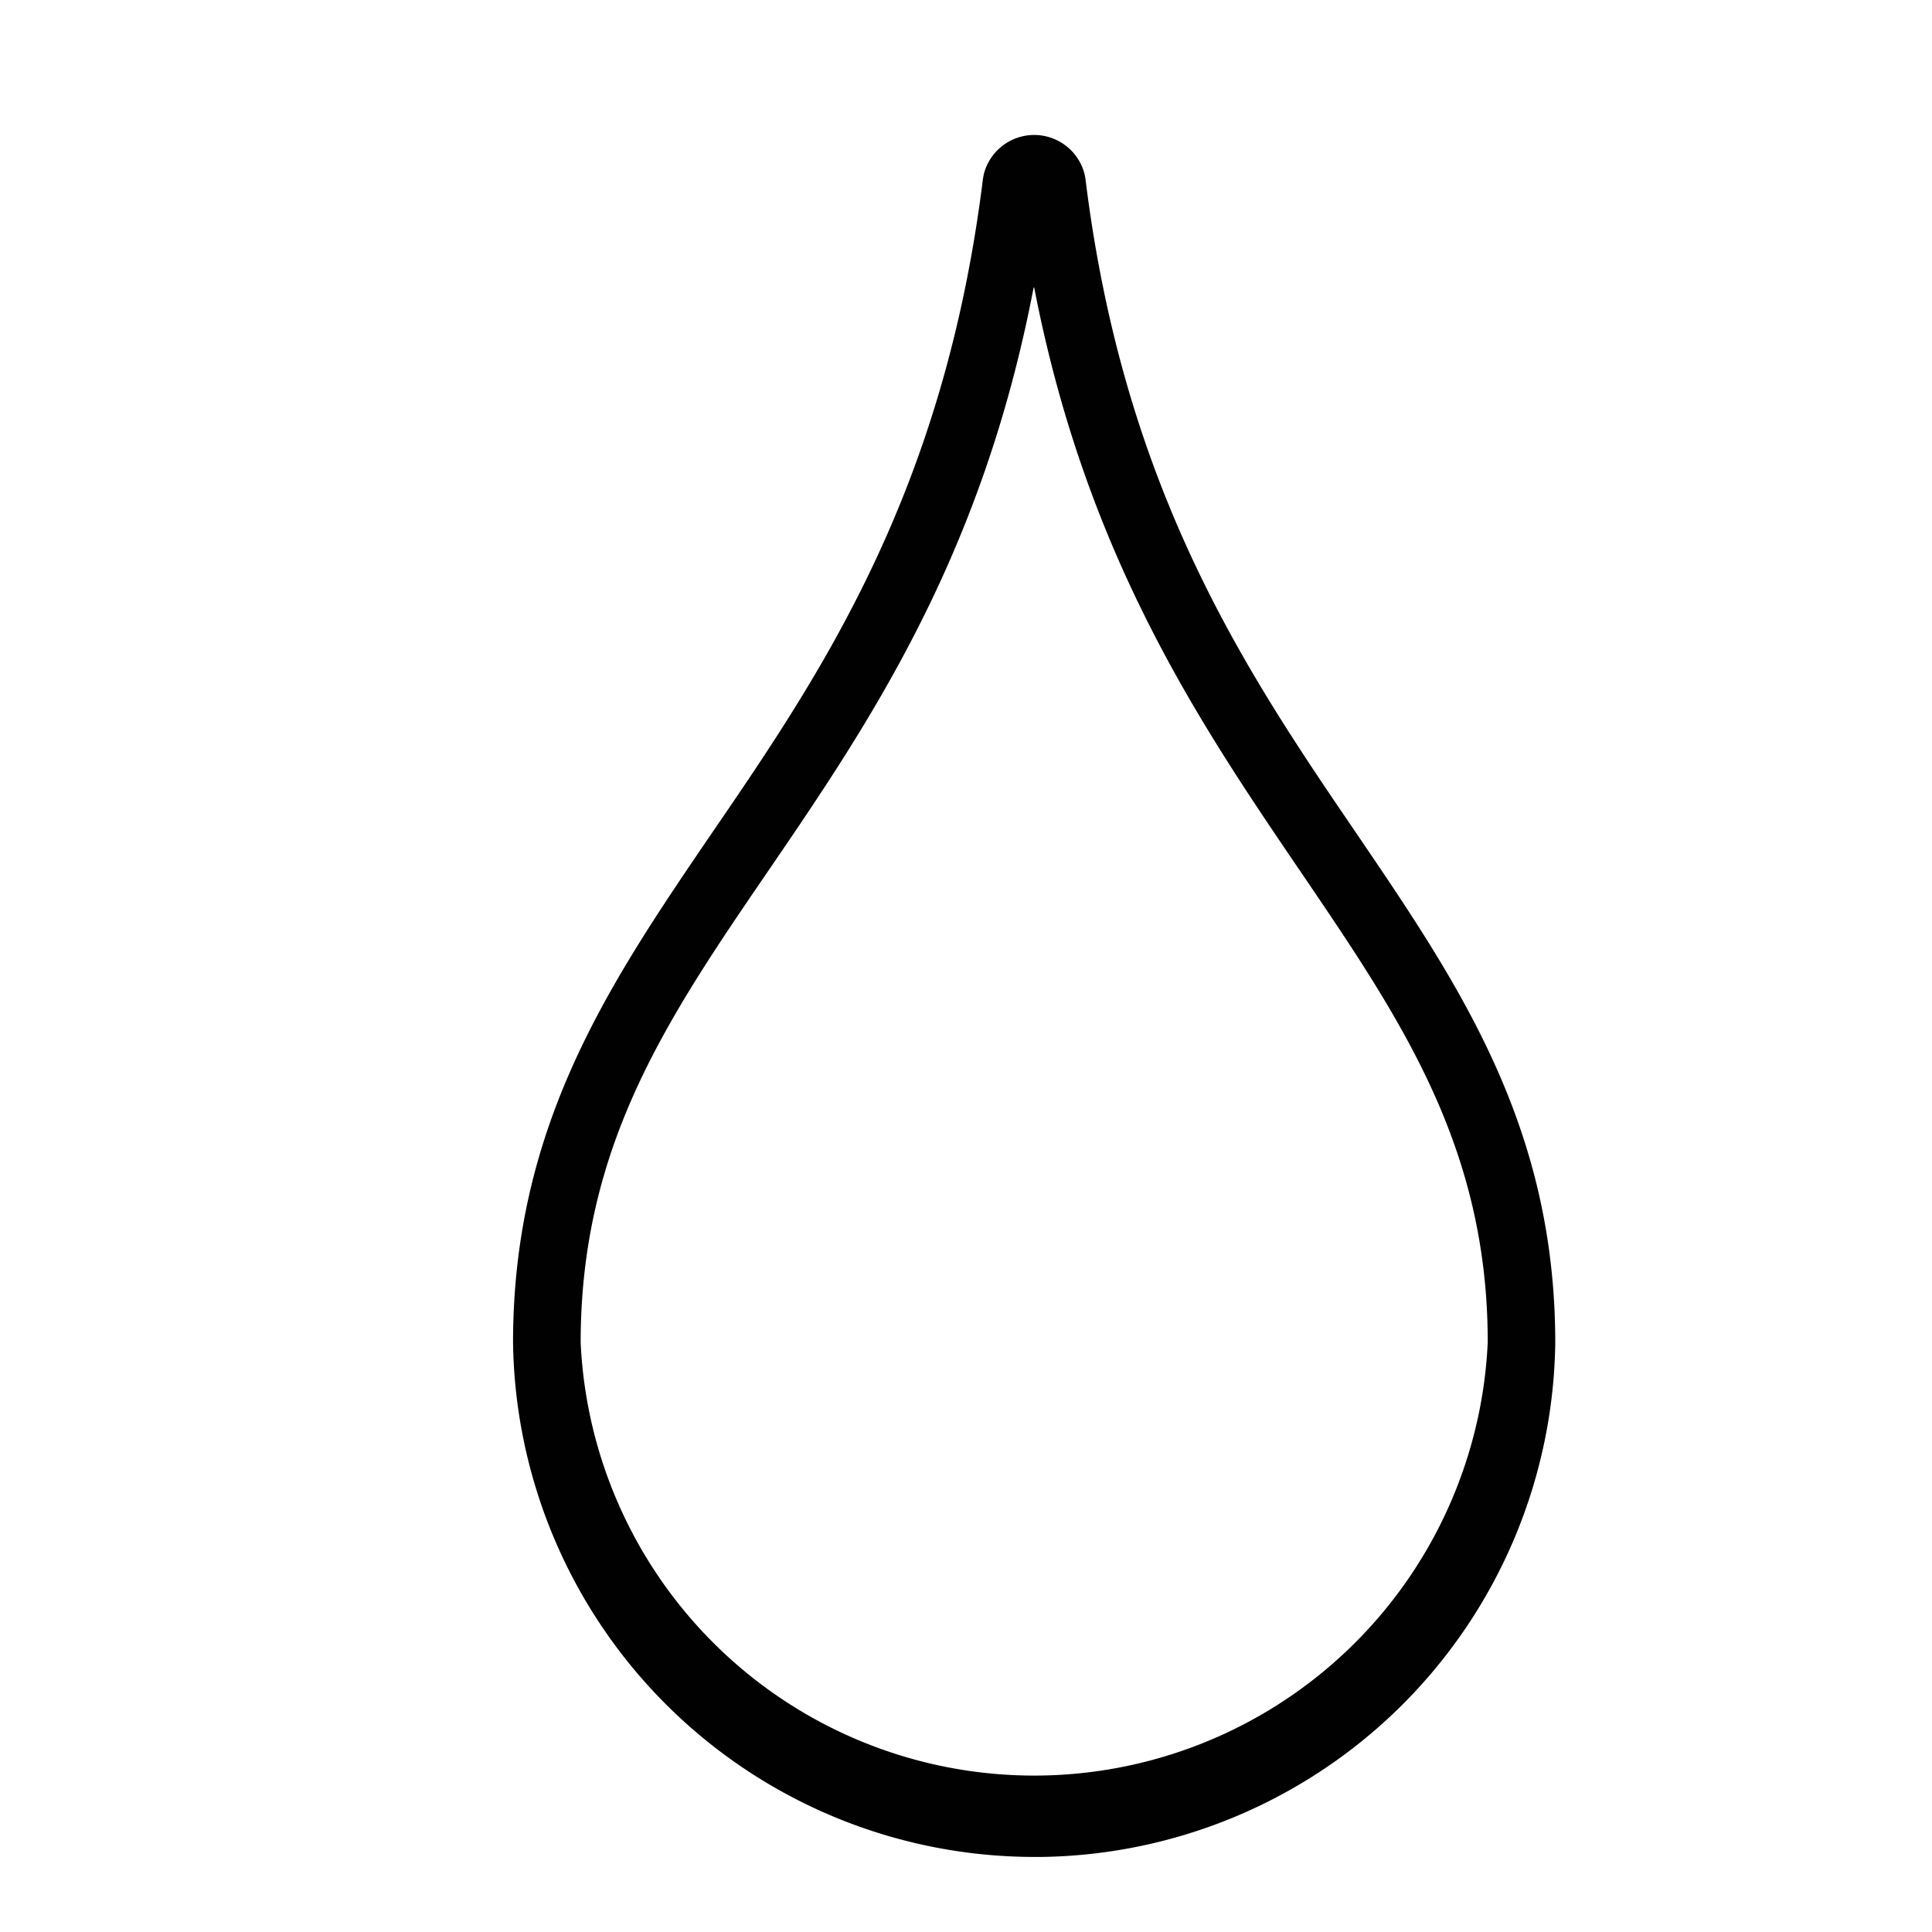
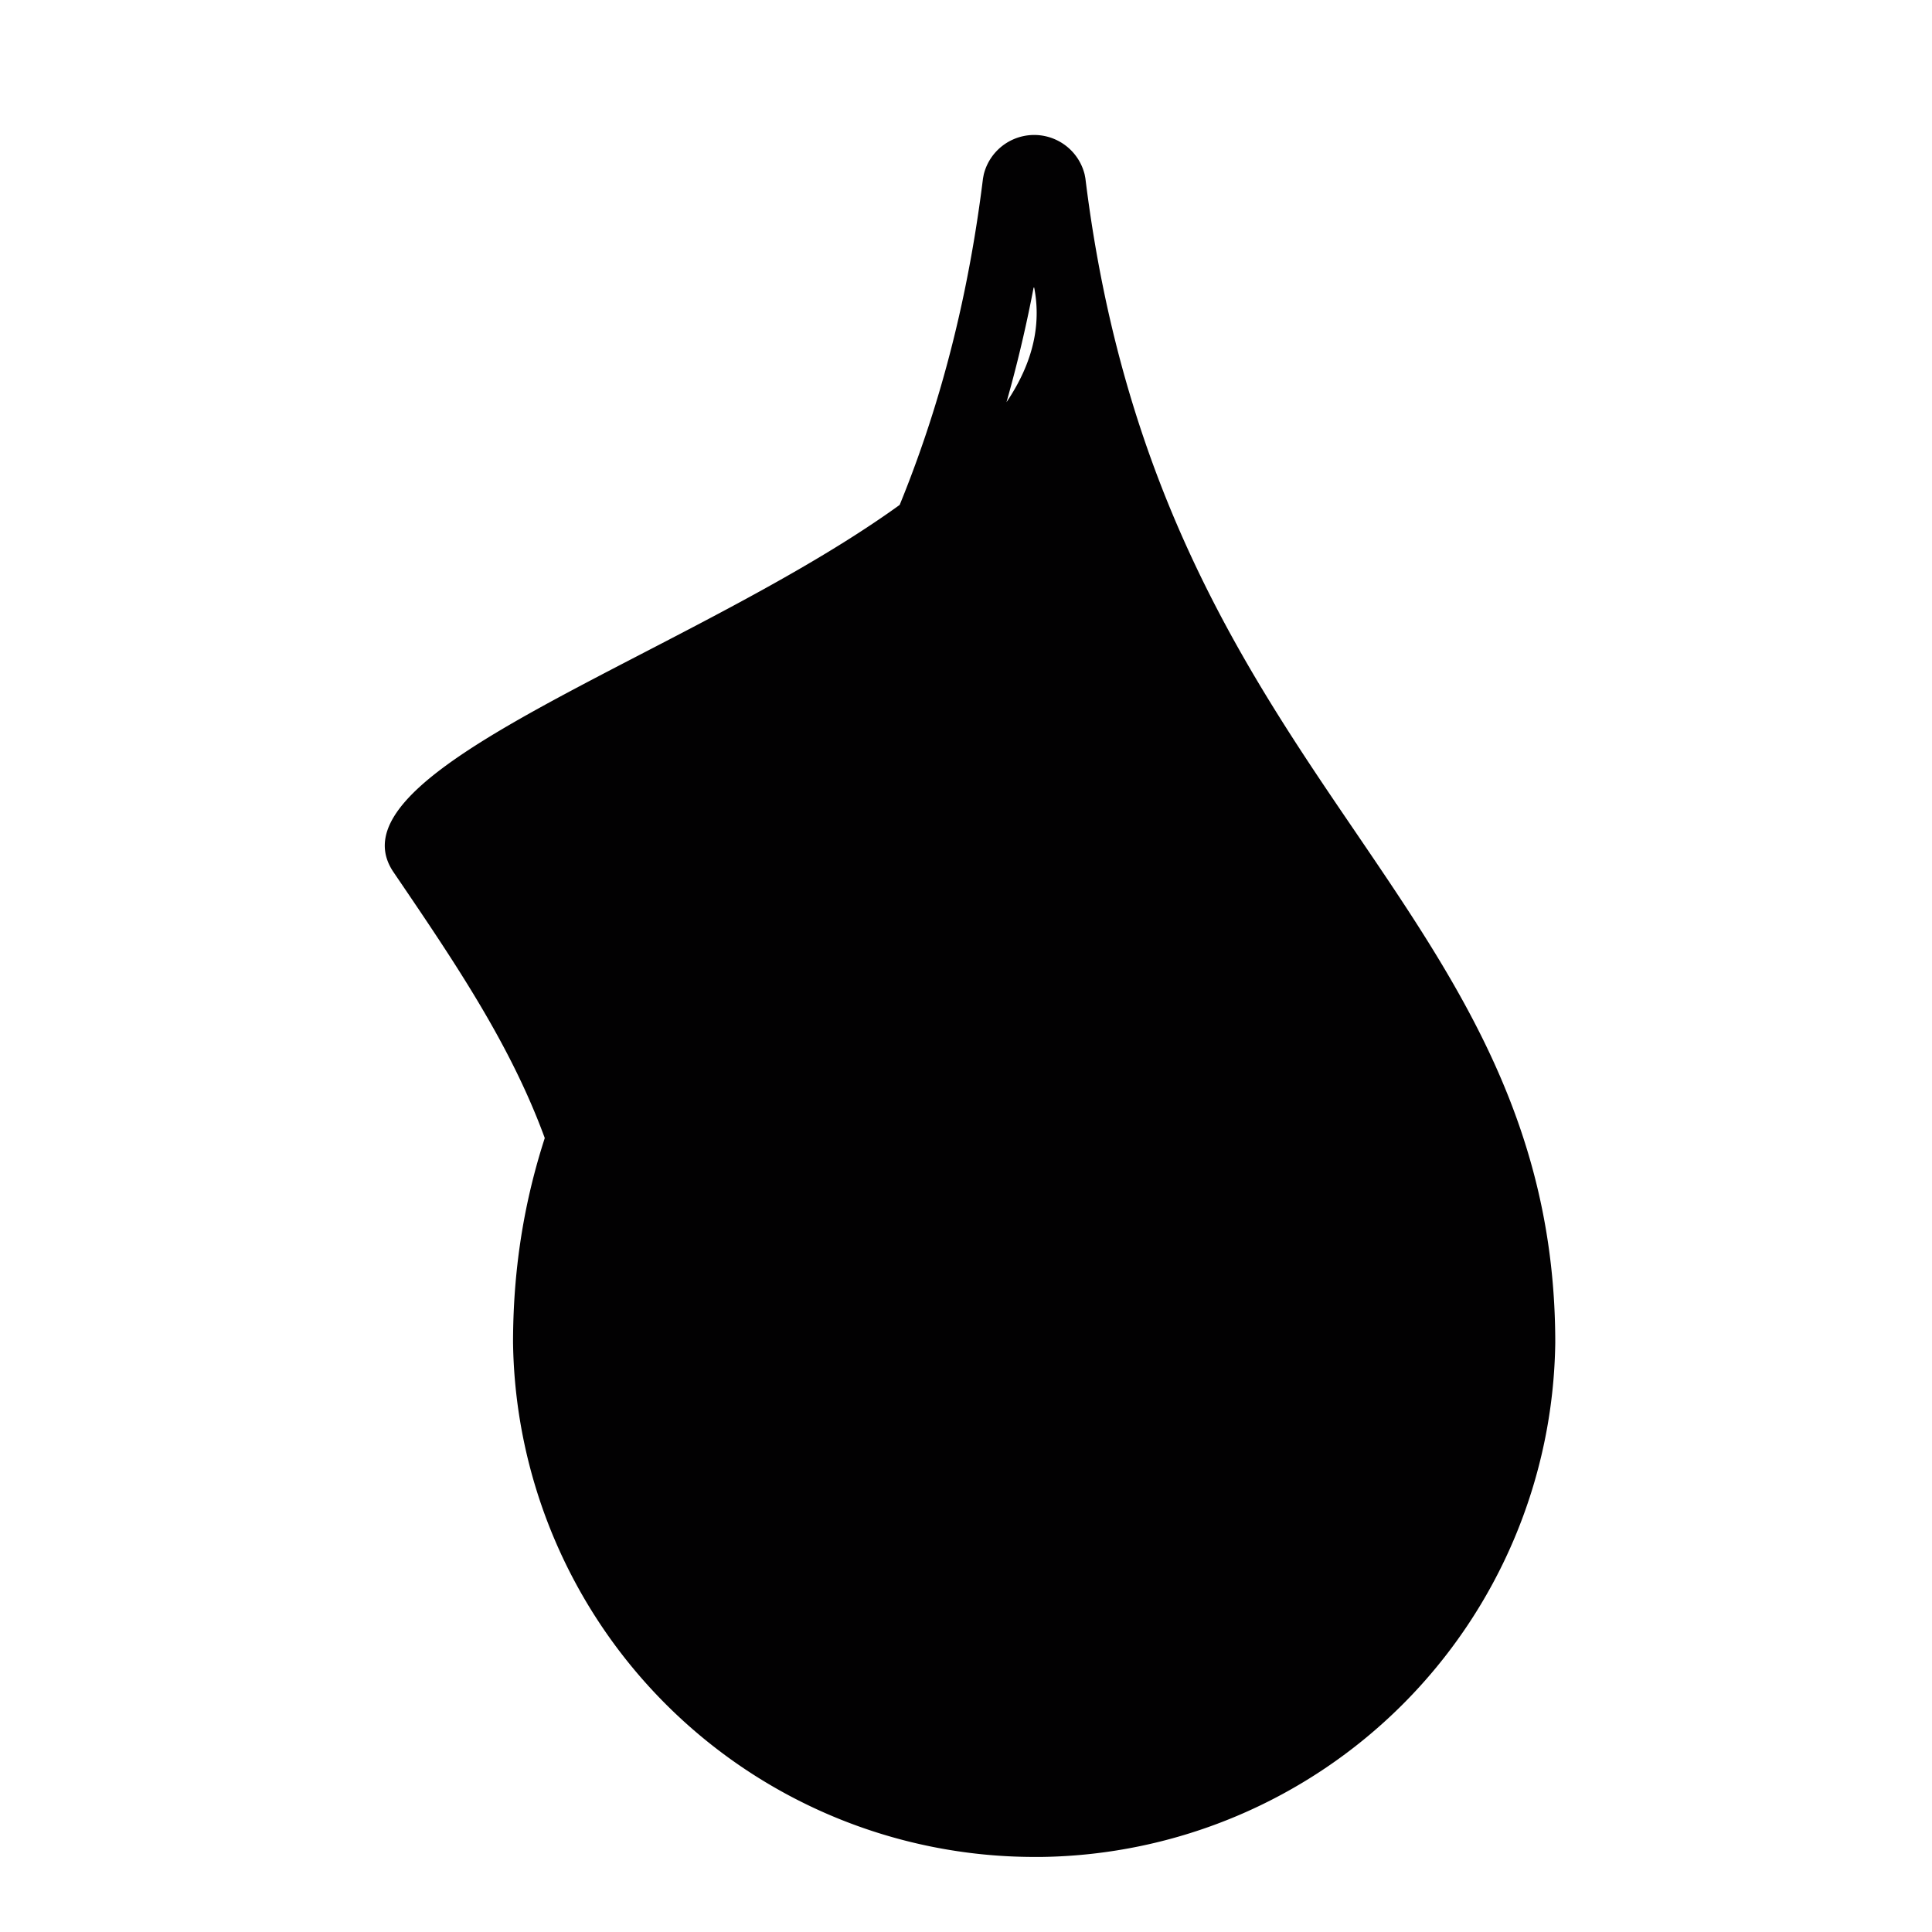
<svg xmlns="http://www.w3.org/2000/svg" id="Ebene_1" data-name="Ebene 1" viewBox="0 0 200 200">
  <defs>
    <style>.cls-1{fill:#020102;}</style>
  </defs>
  <title>icons-service-und-werkstatt</title>
  <g id="Icon_metro-water" data-name="Icon metro-water">
-     <path class="cls-1" d="M107,192.23A54,54,0,0,1,53.11,139c0-22.53,10-37.22,20.59-52.77C85,69.73,97.73,51,101.76,18.47l.08-.42a5.38,5.38,0,0,1,10.44,0l.08.42c4,32.51,16.8,51.27,28.07,67.82C151,101.84,161,116.53,161,139a53.94,53.94,0,0,1-53.19,53.23Zm0-162.46C101.66,57.64,90,74.84,79.49,90.21S60.11,118.67,60.11,139a47,47,0,0,0,93.9-.05c0-20.26-9-33.45-19.37-48.71S112.46,57.65,107.06,29.77Z" />
+     <path class="cls-1" d="M107,192.23A54,54,0,0,1,53.11,139c0-22.53,10-37.22,20.59-52.77C85,69.73,97.73,51,101.76,18.47l.08-.42a5.38,5.38,0,0,1,10.44,0l.08.42c4,32.51,16.8,51.27,28.07,67.82C151,101.84,161,116.53,161,139a53.94,53.94,0,0,1-53.19,53.23Zm0-162.46C101.66,57.64,90,74.84,79.49,90.21S60.11,118.67,60.11,139c0-20.26-9-33.45-19.37-48.71S112.46,57.65,107.06,29.77Z" />
  </g>
</svg>